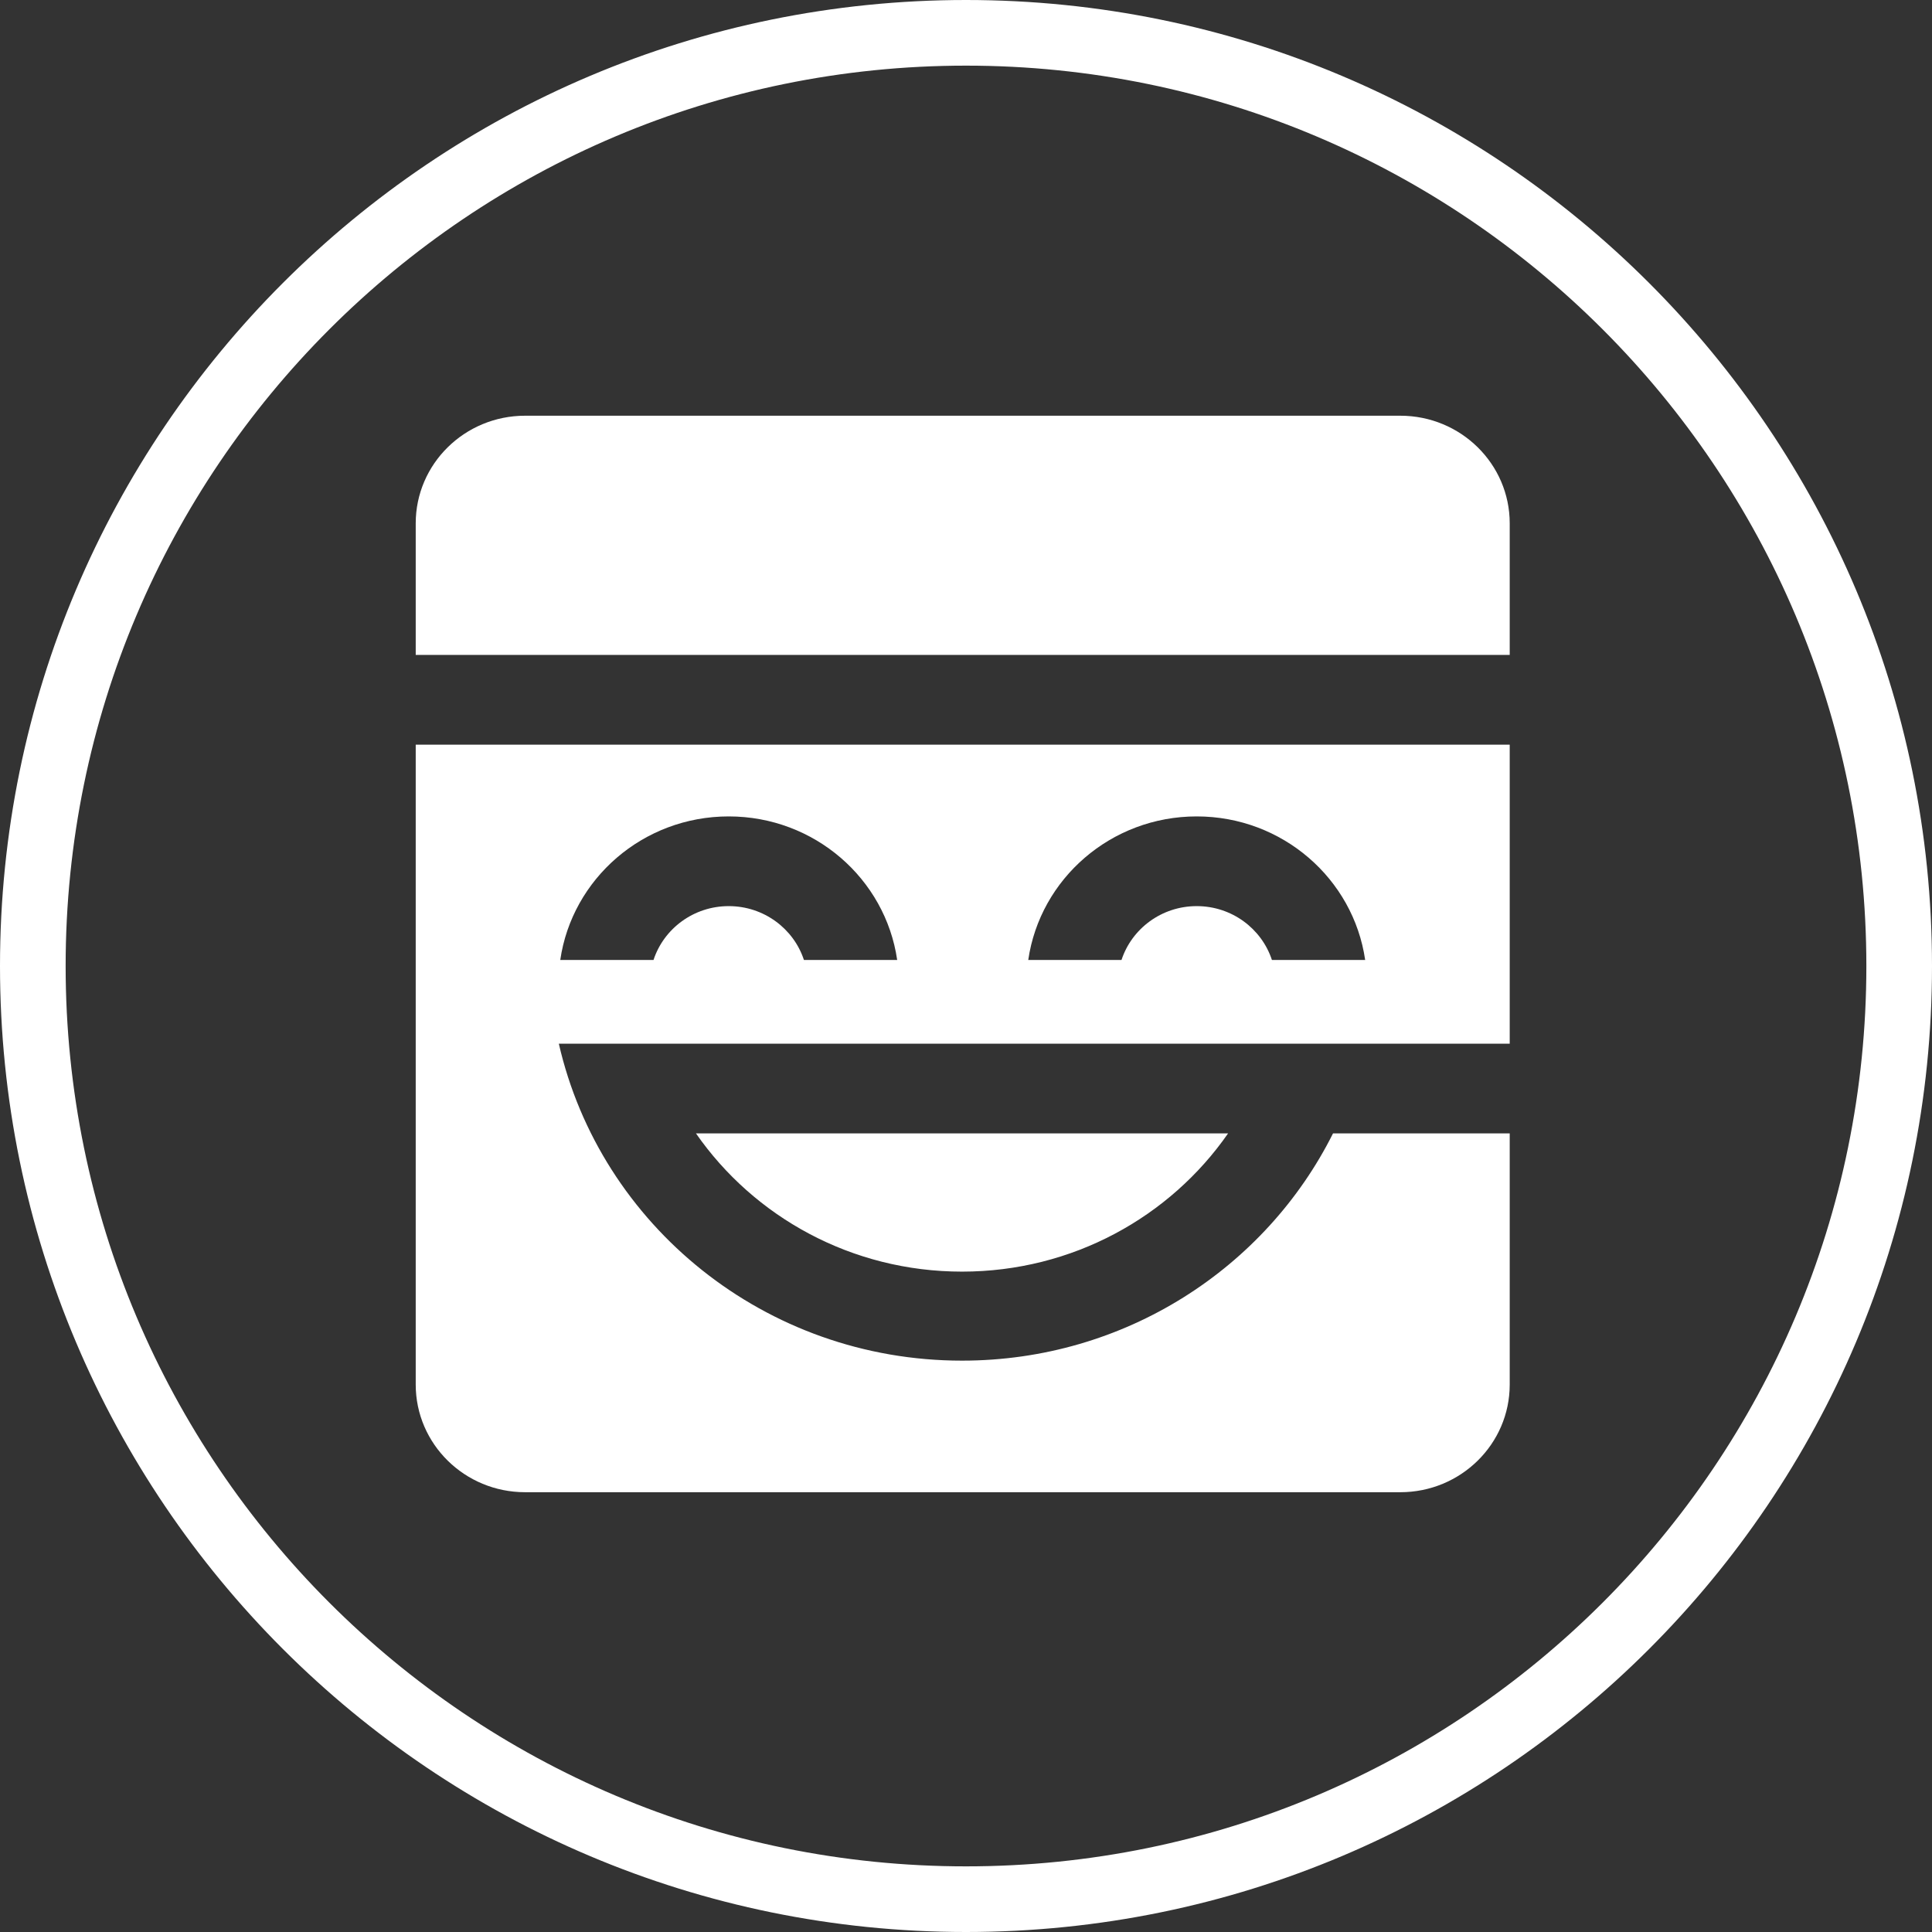
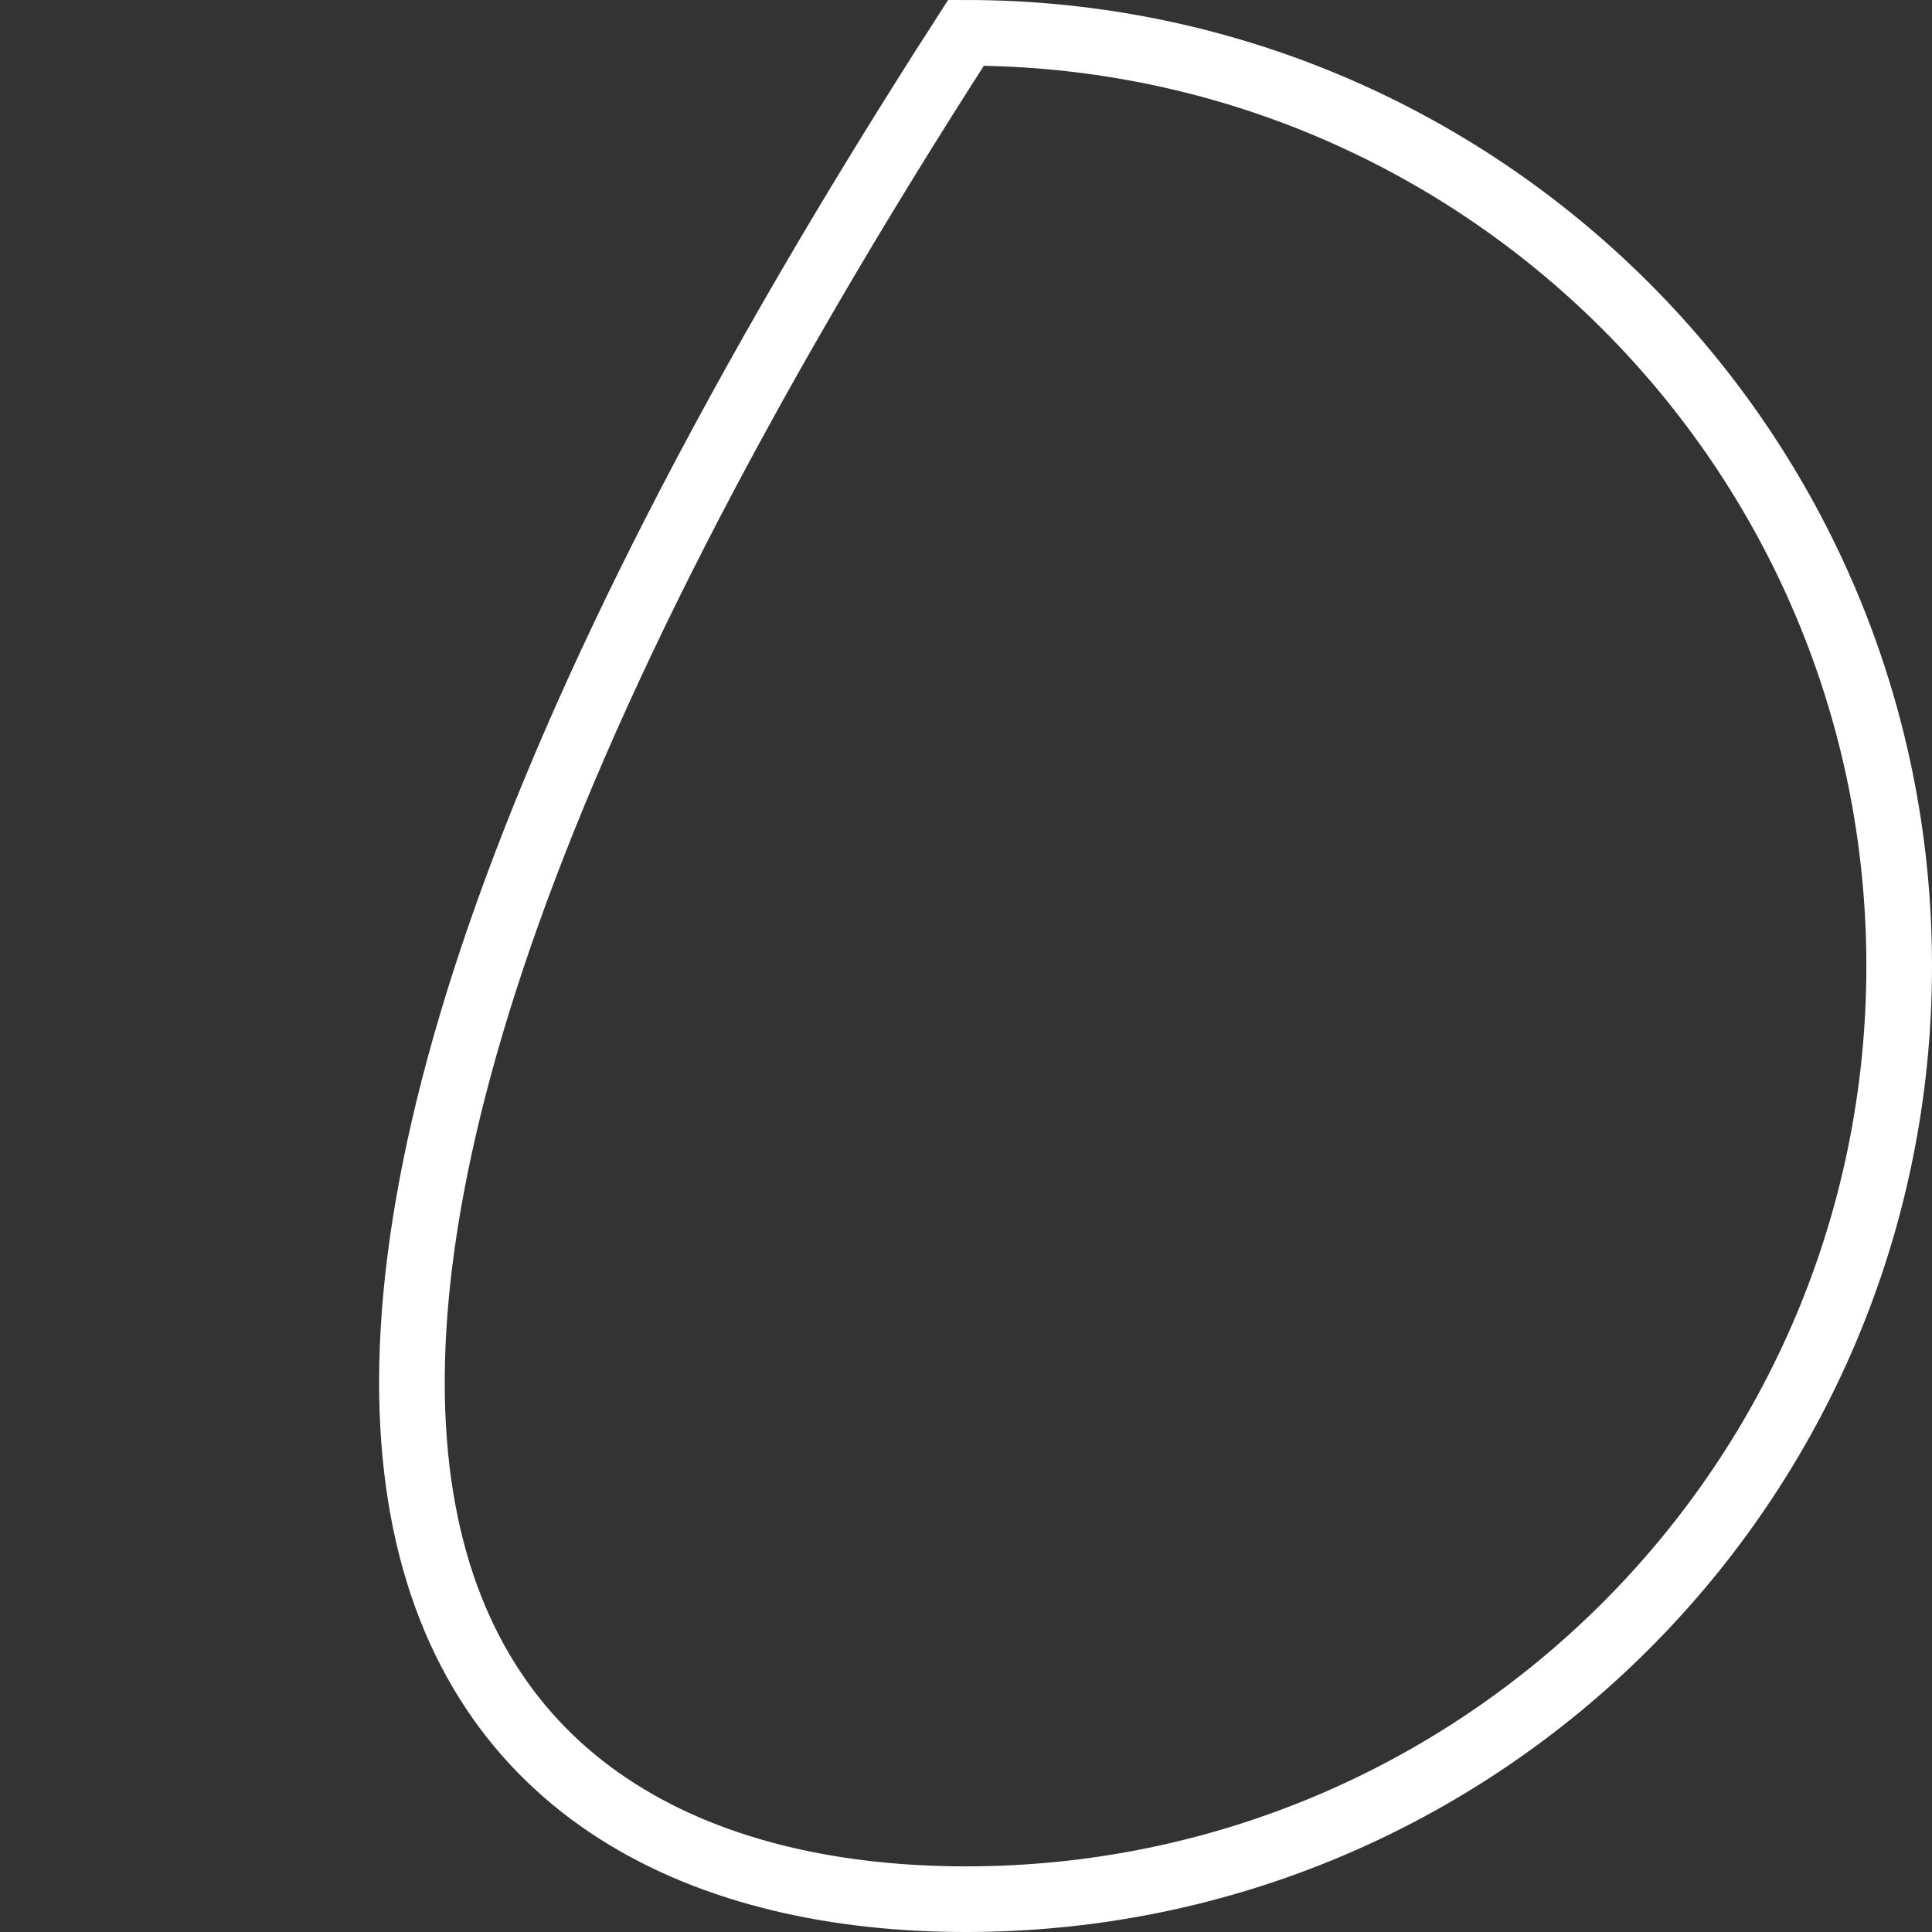
<svg xmlns="http://www.w3.org/2000/svg" width="883" height="883" viewBox="0 0 883 883" fill="none">
  <rect x="0" y="0" width="883" height="883" fill="#333333" stroke="none" />
-   <path d="M441.5 868C677.049 868 868 677.049 868 441.5C868 205.951 677.049 15 441.5 15C205.951 15 15 205.951 15 441.5C15 677.049 205.951 868 441.5 868Z" stroke="white" stroke-width="30" />
-   <path fill-rule="evenodd" clip-rule="evenodd" d="M690 340.333V477H273.333L255.406 477.002C274.38 559.926 349.681 621.867 439.684 621.867C514.093 621.867 578.452 579.531 609.243 518.003L690 518.001V632.8C690 659.972 667.614 682 640 682H240C212.386 682 190 659.972 190 632.8V340.333H690ZM561.287 518.002C534.771 556.15 490.198 581.183 439.684 581.183C389.17 581.183 344.598 556.15 318.081 518.002H561.287ZM333.056 373.133C293.872 373.133 261.457 401.644 256.065 438.734L298.686 438.734C303.372 424.459 316.988 414.133 333.056 414.133C349.123 414.133 362.739 424.459 367.425 438.734L410.046 438.734C404.654 401.644 372.239 373.133 333.056 373.133ZM546.944 373.133C507.761 373.133 475.346 401.644 469.954 438.734L512.575 438.734C517.261 424.459 530.877 414.133 546.944 414.133C563.012 414.133 576.628 424.459 581.314 438.734L623.935 438.734C618.543 401.644 586.128 373.133 546.944 373.133ZM640 190C667.614 190 690 212.028 690 239.2V299.333H190V239.2C190 212.028 212.386 190 240 190H640Z" fill="white" />
+   <path d="M441.5 868C677.049 868 868 677.049 868 441.5C868 205.951 677.049 15 441.5 15C15 677.049 205.951 868 441.5 868Z" stroke="white" stroke-width="30" />
</svg>